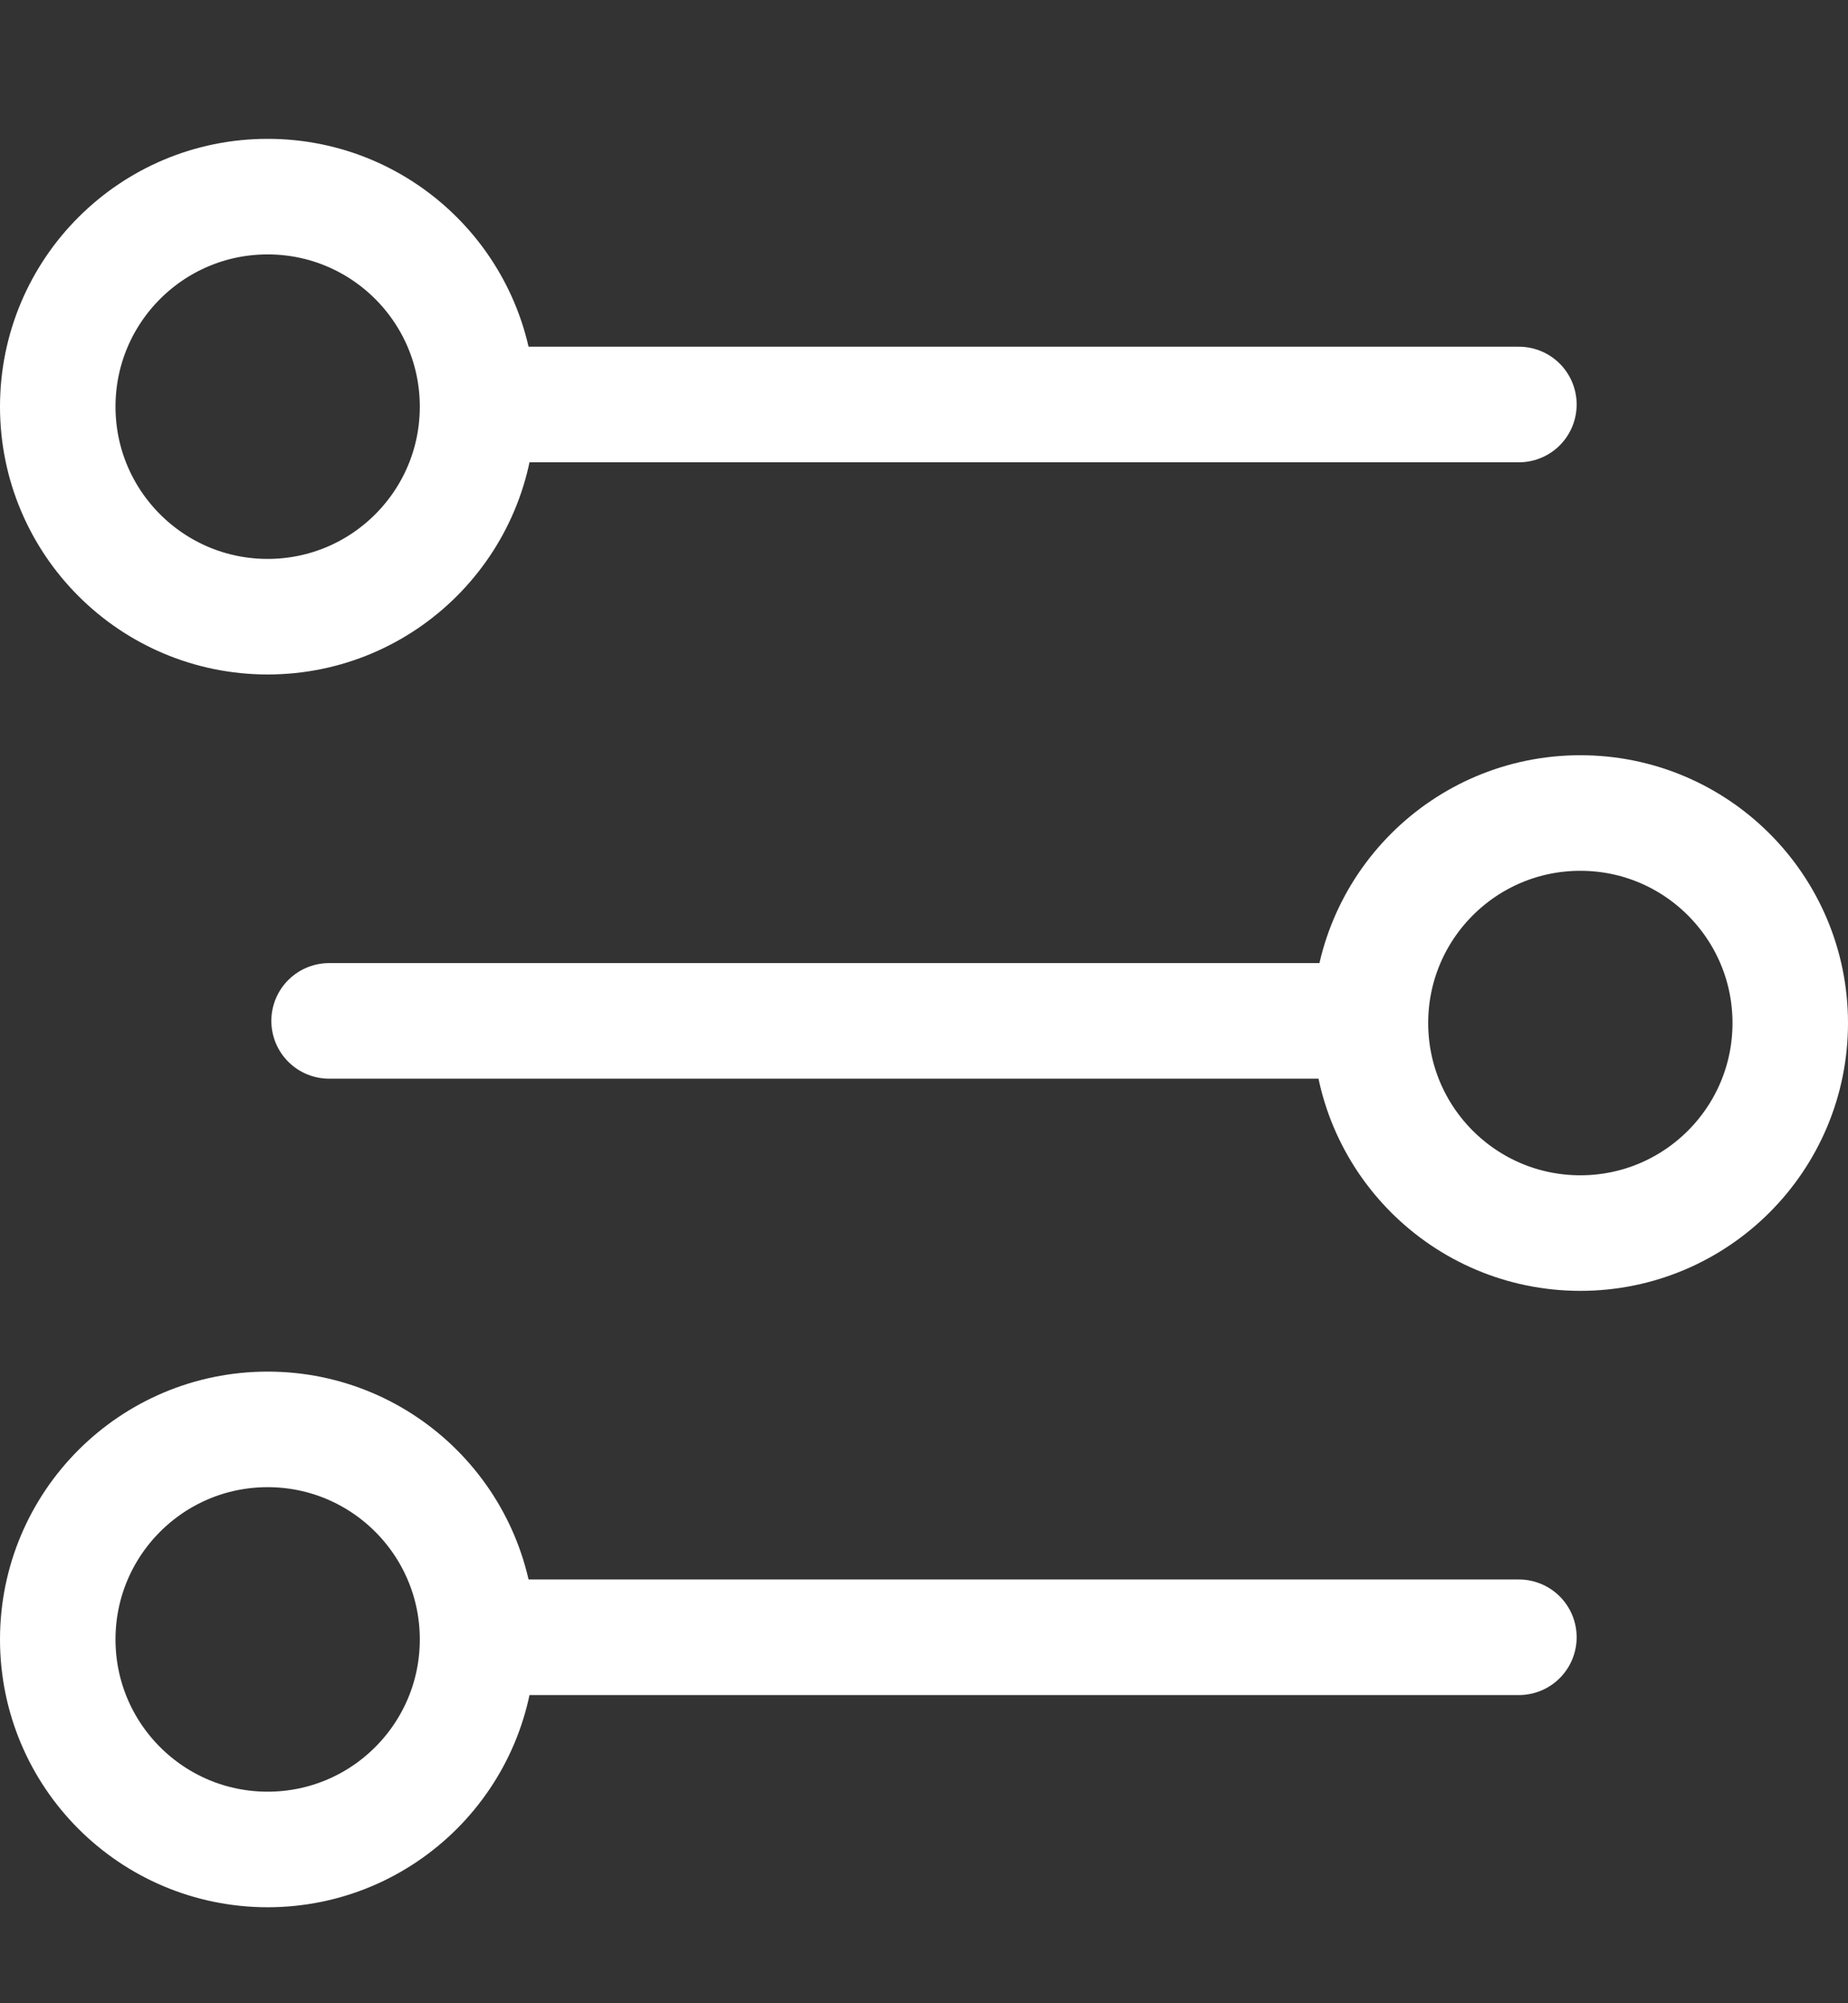
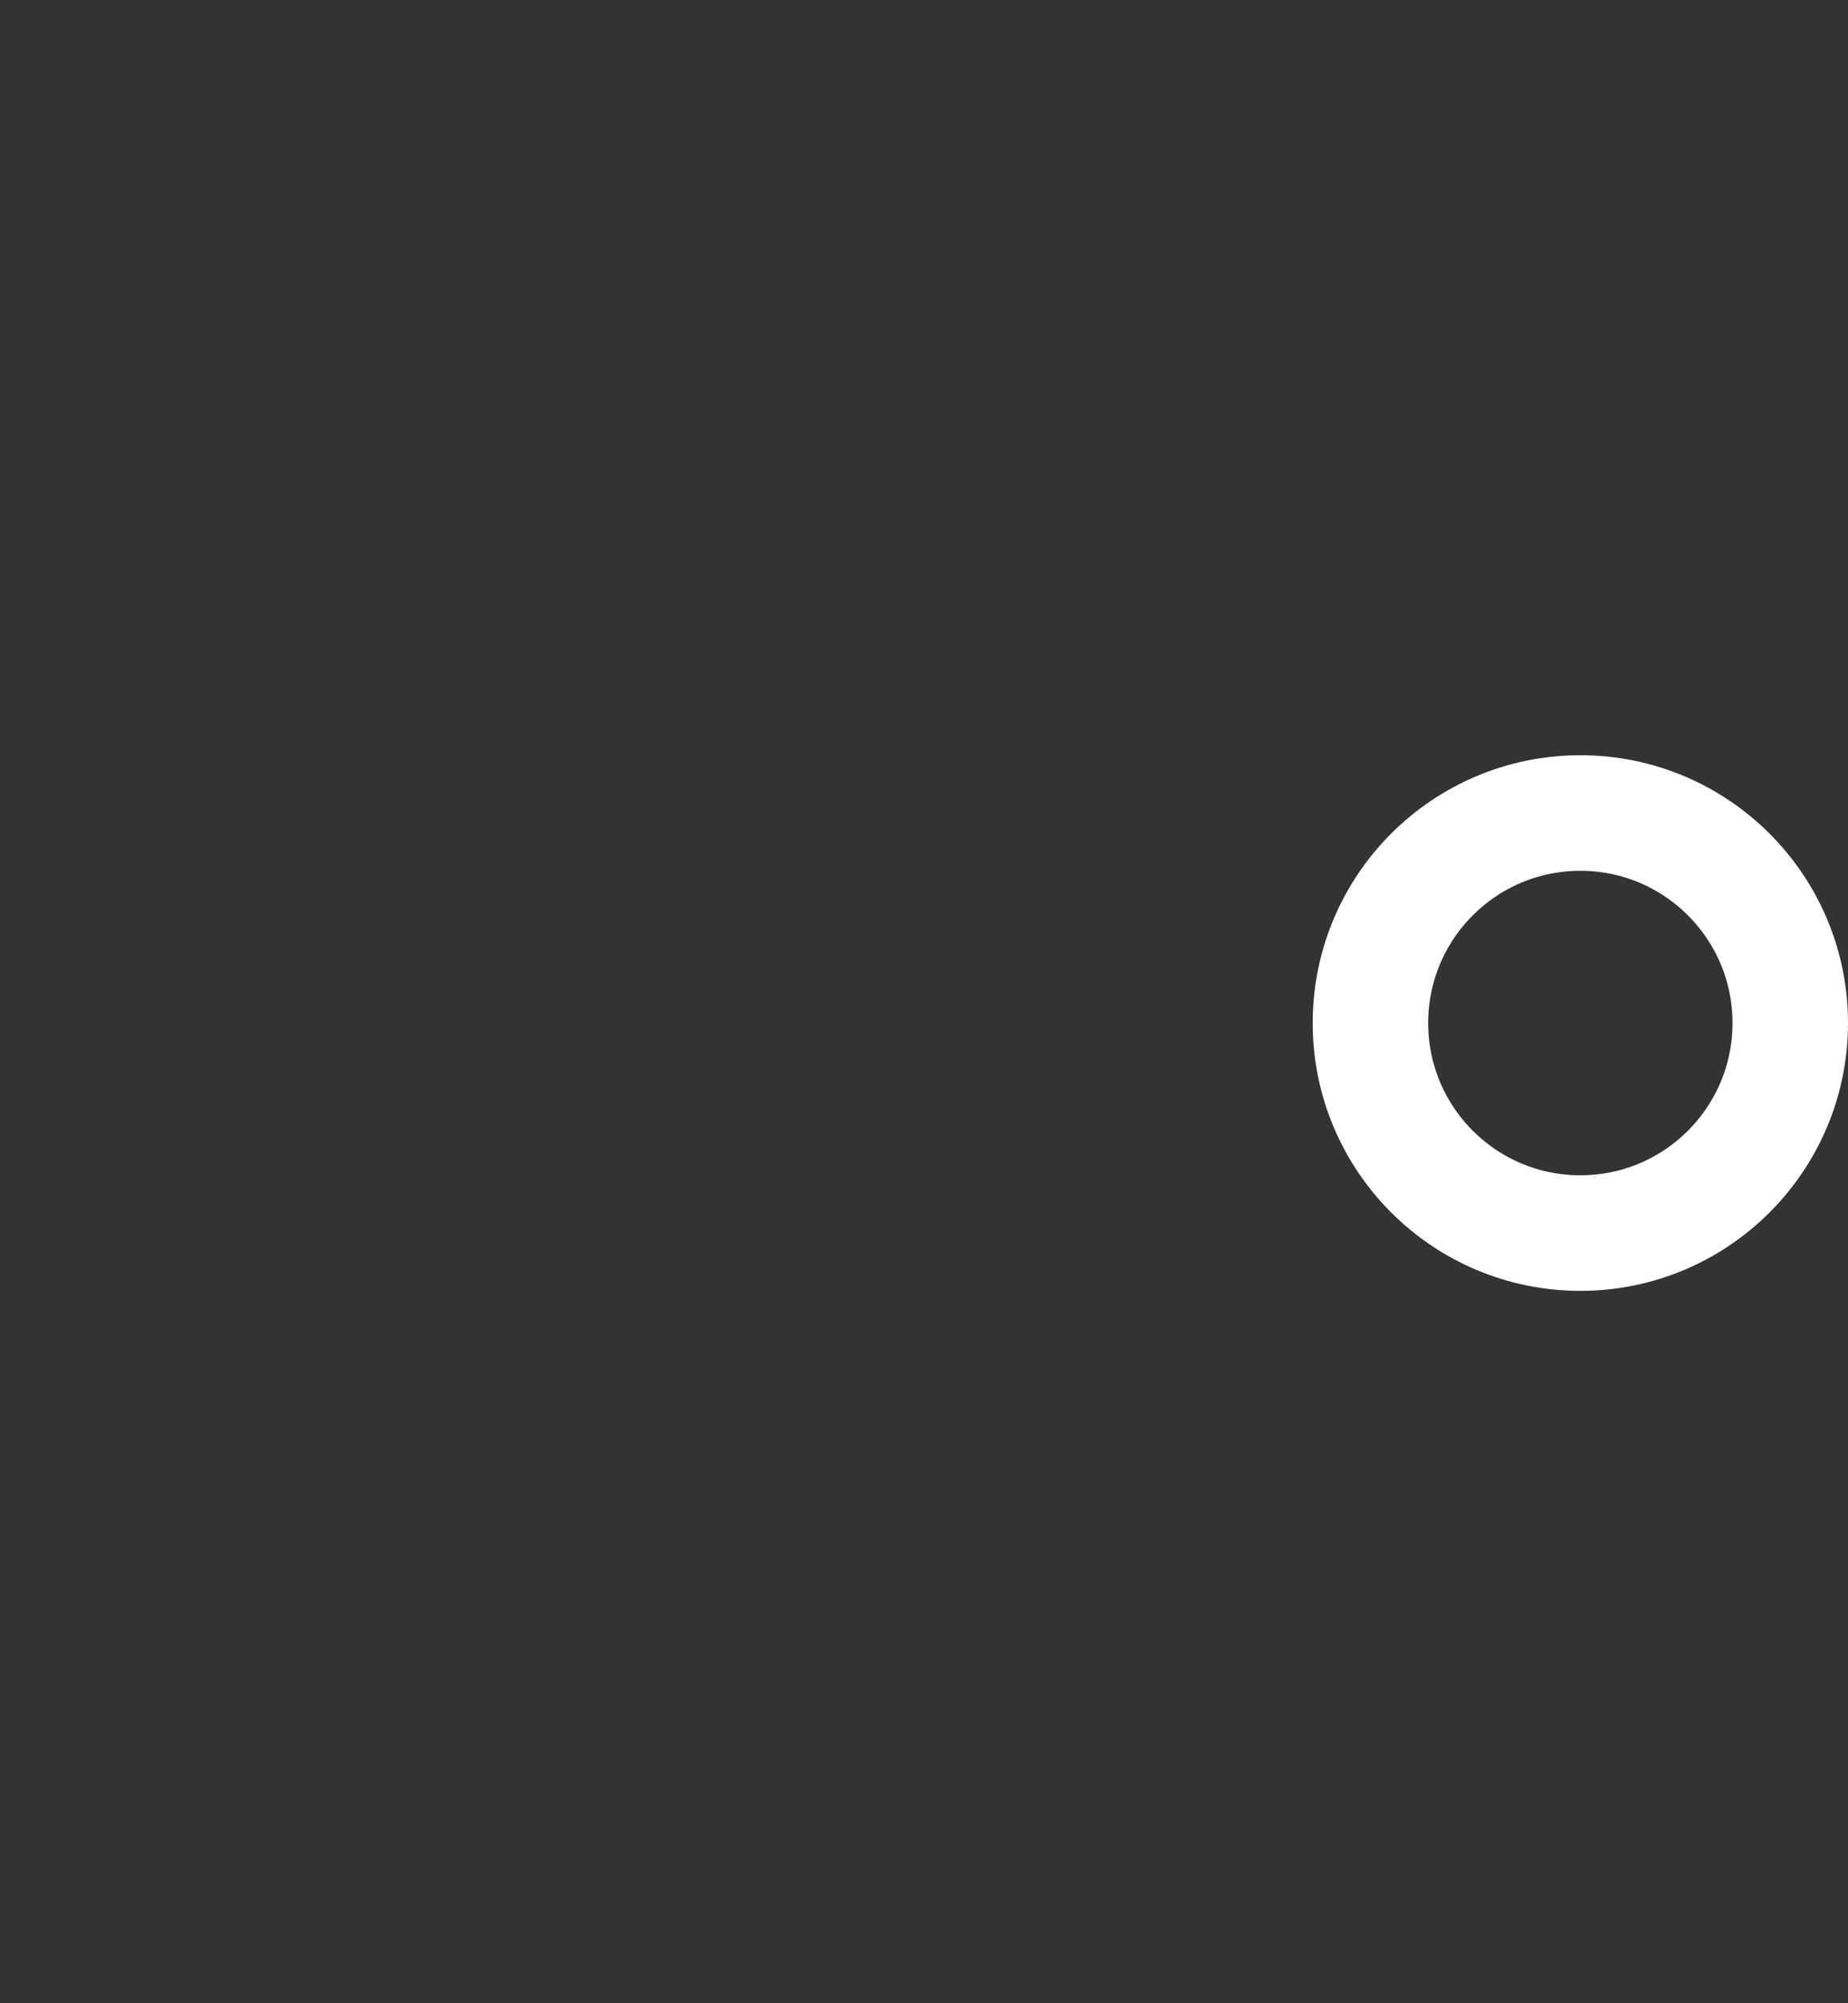
<svg xmlns="http://www.w3.org/2000/svg" width="24" height="26" viewBox="0 0 24 26" fill="none">
  <rect x="0" y="0" width="24" height="26" fill="#333333" stroke="none" />
-   <circle cx="3.476" cy="5.278" r="2.726" stroke="white" stroke-width="1.5" />
-   <line x1="6.226" y1="5.25" x2="19.726" y2="5.25" stroke="white" stroke-width="1.5" stroke-linecap="round" />
-   <circle cx="3.476" cy="21.278" r="2.726" stroke="white" stroke-width="1.5" />
-   <line x1="6.226" y1="21.25" x2="19.726" y2="21.25" stroke="white" stroke-width="1.5" stroke-linecap="round" />
  <circle r="2.726" transform="matrix(-1 0 0 1 20.524 13.278)" stroke="white" stroke-width="1.5" />
-   <line x1="0.75" y1="-0.75" x2="14.25" y2="-0.75" transform="matrix(-1 8.74228e-08 8.74228e-08 1 18.524 14)" stroke="white" stroke-width="1.5" stroke-linecap="round" />
</svg>